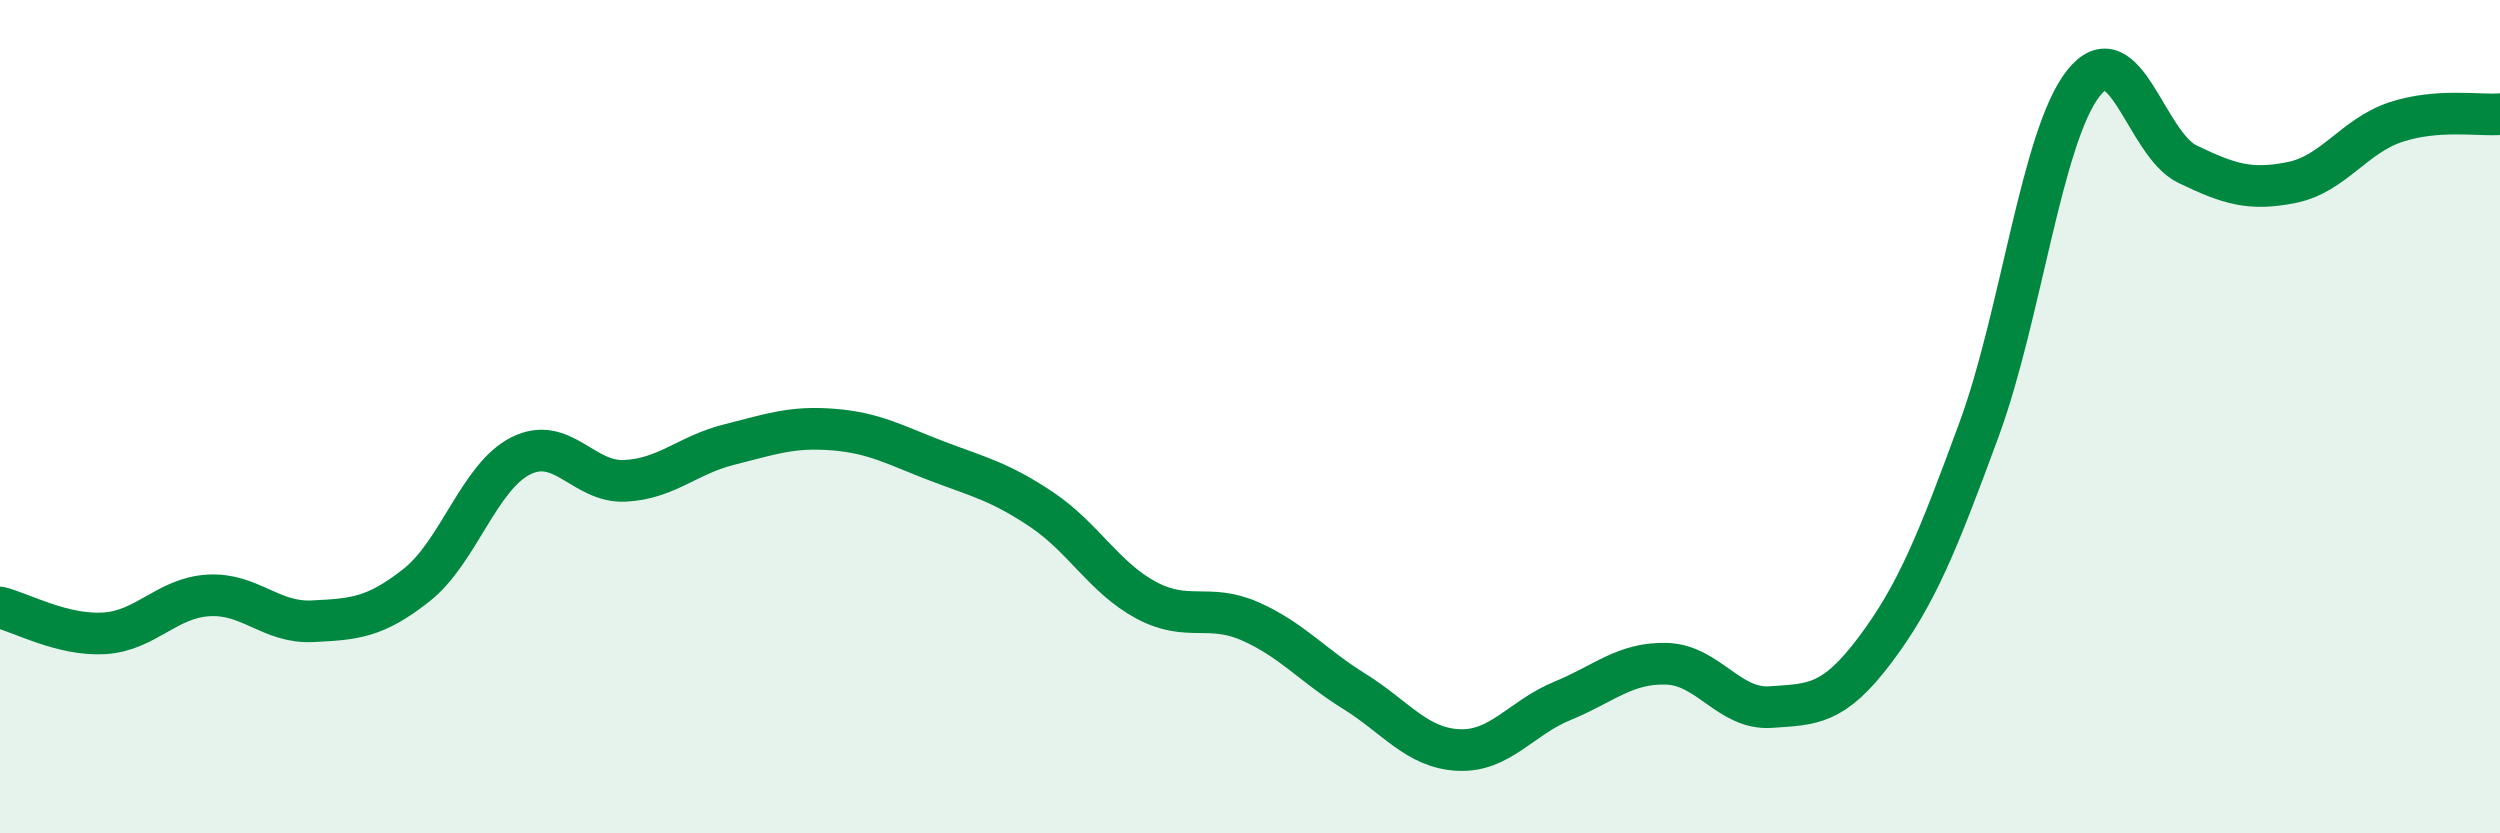
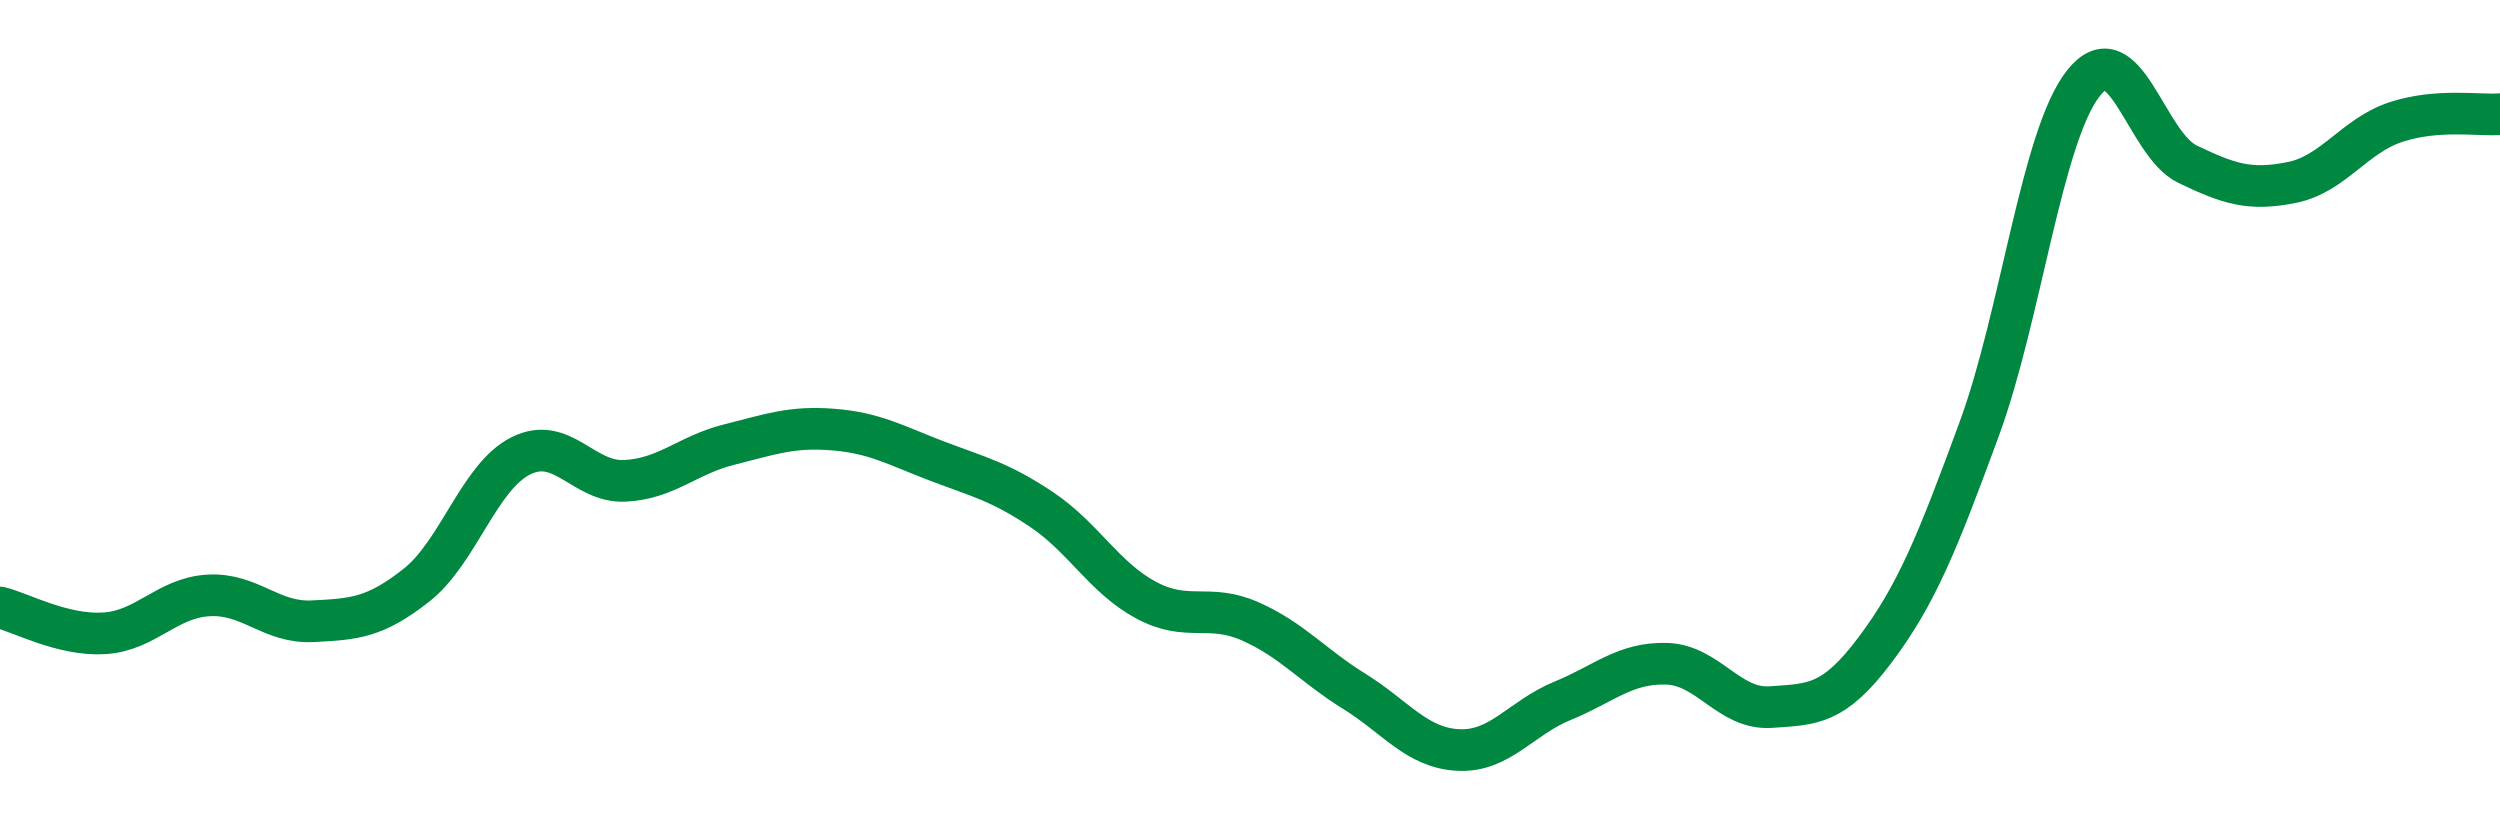
<svg xmlns="http://www.w3.org/2000/svg" width="60" height="20" viewBox="0 0 60 20">
-   <path d="M 0,14.58 C 0.5,14.7 1.5,15.26 2.5,15.2 C 3.5,15.14 4,14.35 5,14.29 C 6,14.23 6.5,14.96 7.5,14.91 C 8.5,14.86 9,14.83 10,14.04 C 11,13.25 11.5,11.44 12.5,10.94 C 13.5,10.44 14,11.59 15,11.54 C 16,11.49 16.5,10.92 17.5,10.67 C 18.5,10.42 19,10.23 20,10.31 C 21,10.39 21.5,10.69 22.5,11.07 C 23.5,11.45 24,11.56 25,12.23 C 26,12.9 26.5,13.86 27.5,14.4 C 28.5,14.94 29,14.47 30,14.91 C 31,15.35 31.5,15.97 32.5,16.59 C 33.5,17.21 34,17.95 35,18 C 36,18.05 36.5,17.23 37.5,16.82 C 38.5,16.41 39,15.9 40,15.93 C 41,15.96 41.5,17.04 42.5,16.97 C 43.5,16.9 44,16.93 45,15.6 C 46,14.27 46.5,13.02 47.5,10.3 C 48.5,7.58 49,3.27 50,2 C 51,0.73 51.5,3.46 52.5,3.94 C 53.5,4.42 54,4.58 55,4.38 C 56,4.18 56.5,3.26 57.5,2.93 C 58.5,2.6 59.5,2.78 60,2.74L60 20L0 20Z" fill="#008740" opacity="0.1" stroke-linecap="round" stroke-linejoin="round" />
  <path d="M 0,14.58 C 0.5,14.7 1.5,15.26 2.5,15.2 C 3.5,15.14 4,14.35 5,14.29 C 6,14.23 6.5,14.96 7.5,14.91 C 8.5,14.86 9,14.83 10,14.04 C 11,13.25 11.5,11.44 12.5,10.94 C 13.5,10.44 14,11.59 15,11.54 C 16,11.49 16.5,10.92 17.5,10.67 C 18.5,10.42 19,10.23 20,10.31 C 21,10.39 21.5,10.69 22.5,11.07 C 23.5,11.45 24,11.56 25,12.23 C 26,12.9 26.5,13.86 27.5,14.4 C 28.5,14.94 29,14.47 30,14.91 C 31,15.35 31.5,15.97 32.5,16.59 C 33.5,17.21 34,17.95 35,18 C 36,18.05 36.5,17.23 37.5,16.82 C 38.5,16.41 39,15.9 40,15.93 C 41,15.96 41.5,17.04 42.5,16.97 C 43.5,16.9 44,16.93 45,15.6 C 46,14.27 46.5,13.02 47.5,10.3 C 48.5,7.58 49,3.27 50,2 C 51,0.73 51.5,3.46 52.5,3.94 C 53.5,4.42 54,4.58 55,4.38 C 56,4.18 56.5,3.26 57.5,2.93 C 58.5,2.6 59.5,2.78 60,2.74" stroke="#008740" stroke-width="1" fill="none" stroke-linecap="round" stroke-linejoin="round" />
</svg>